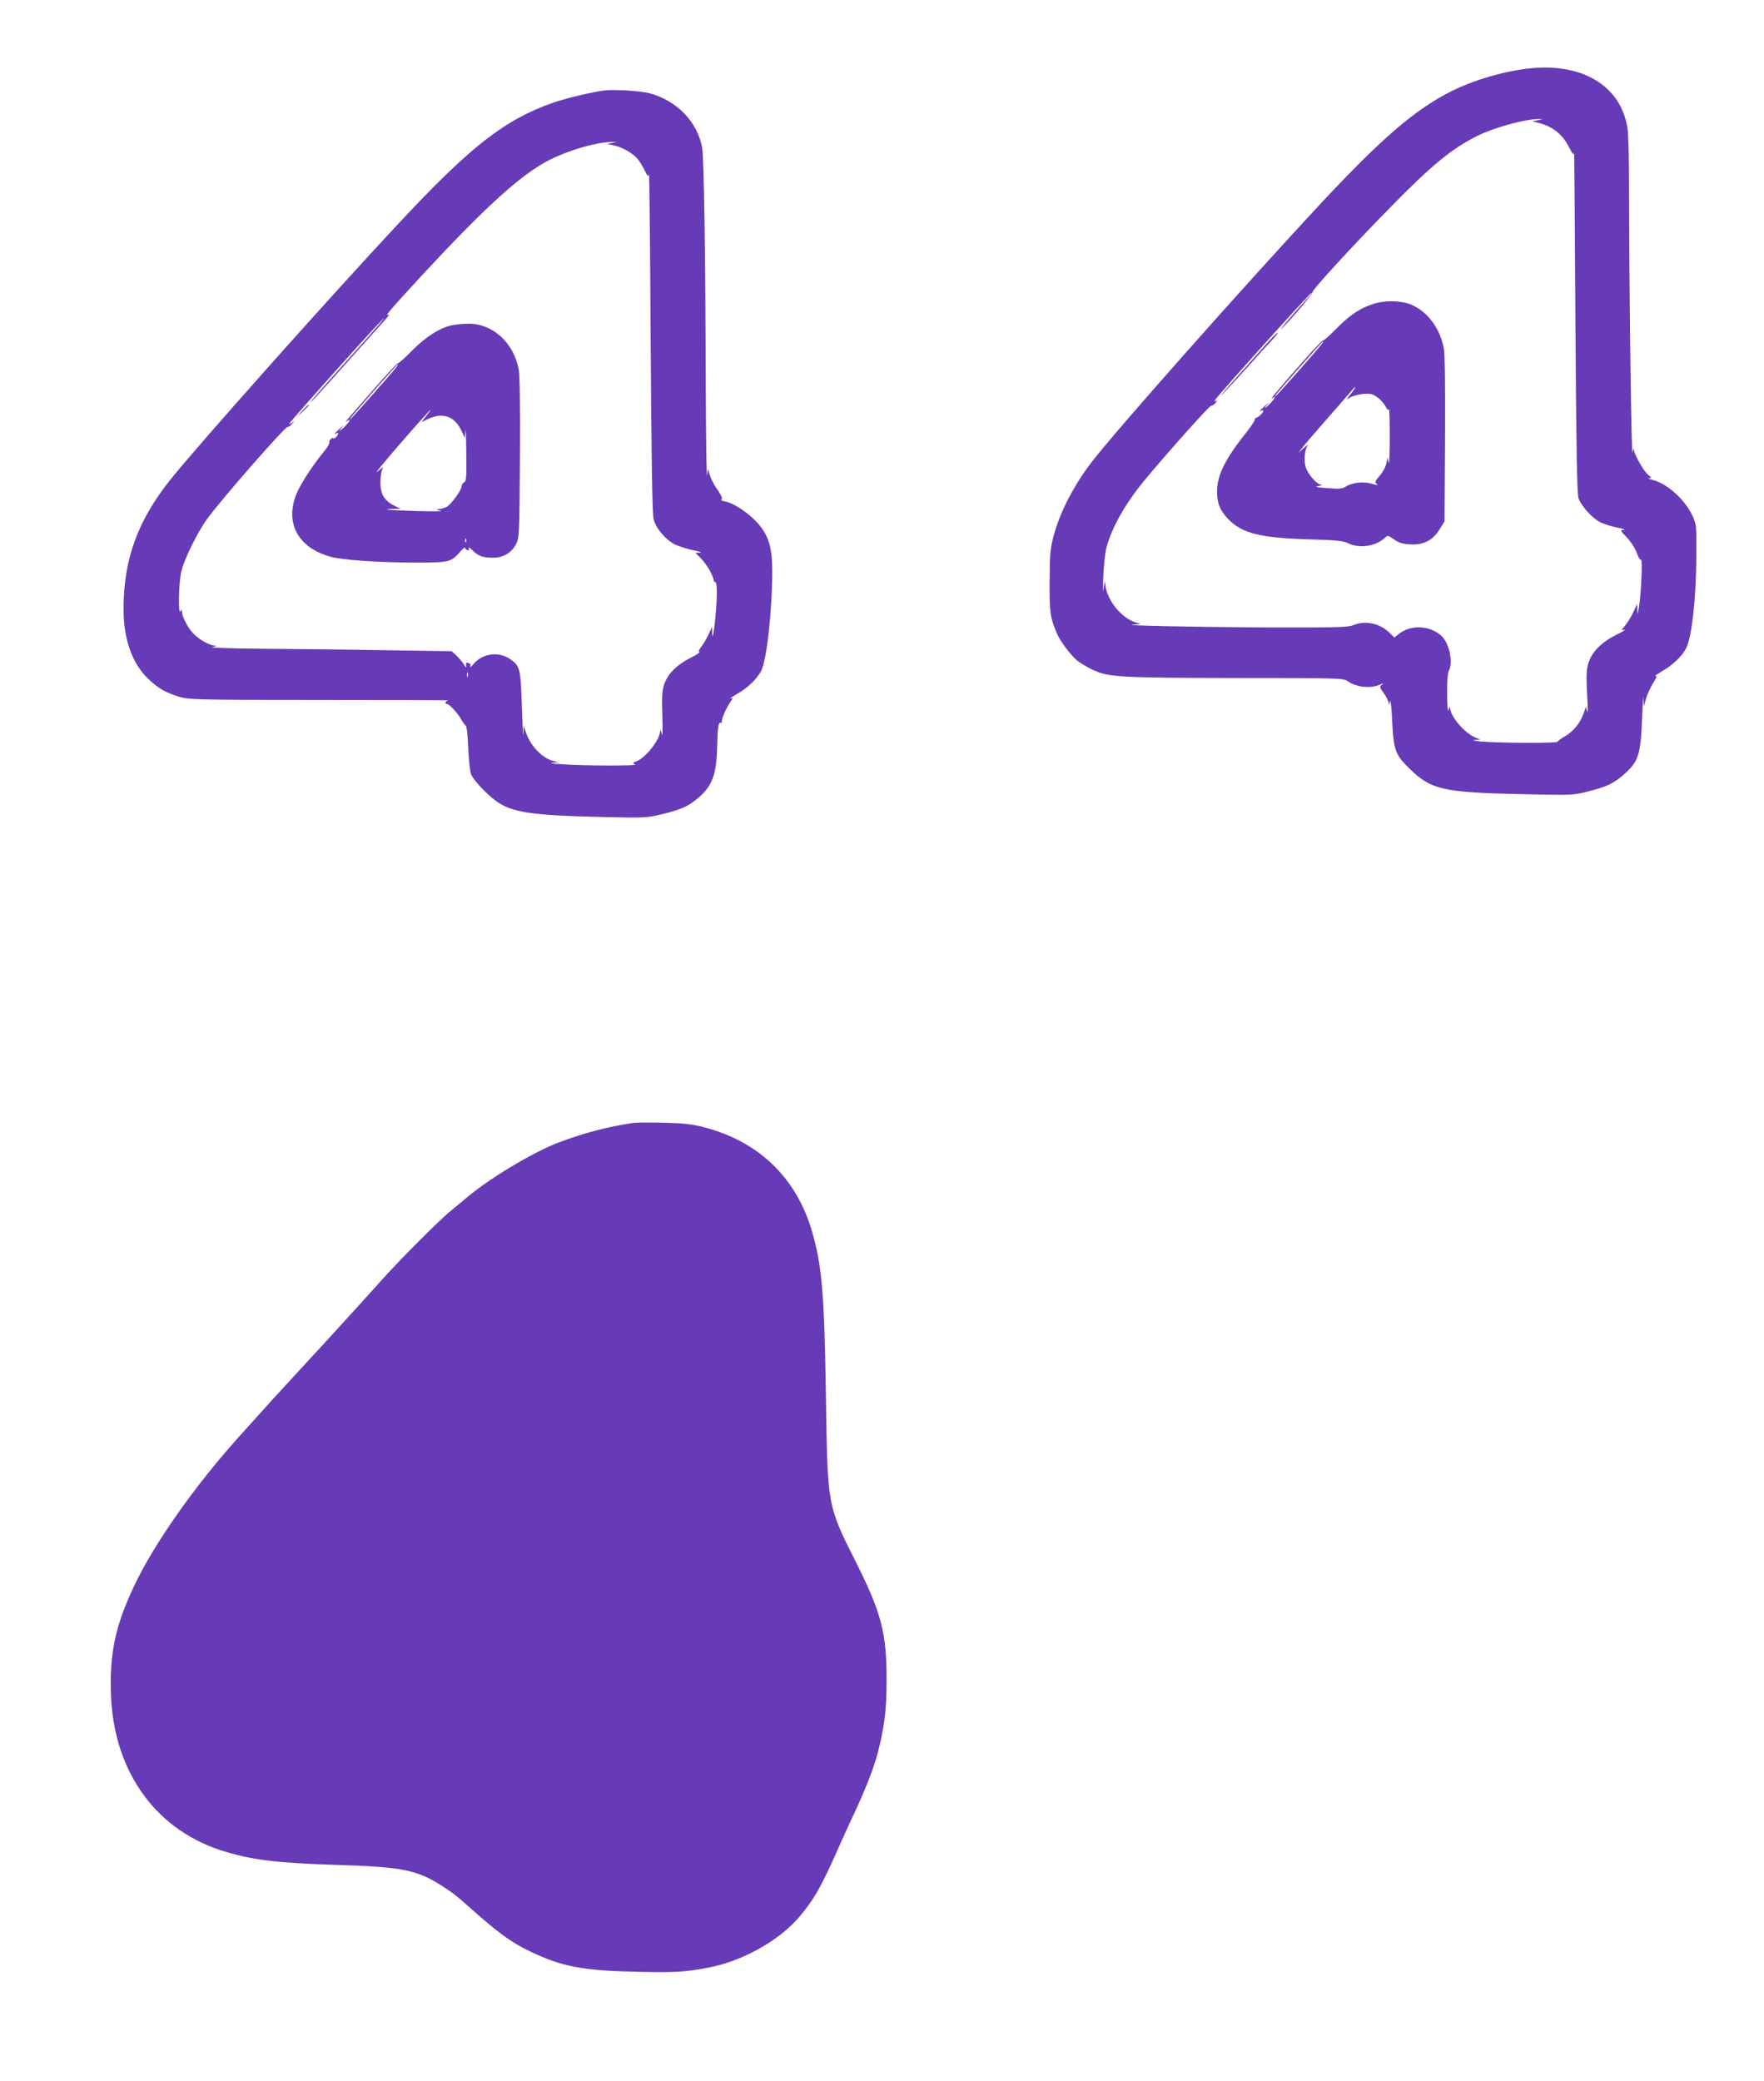
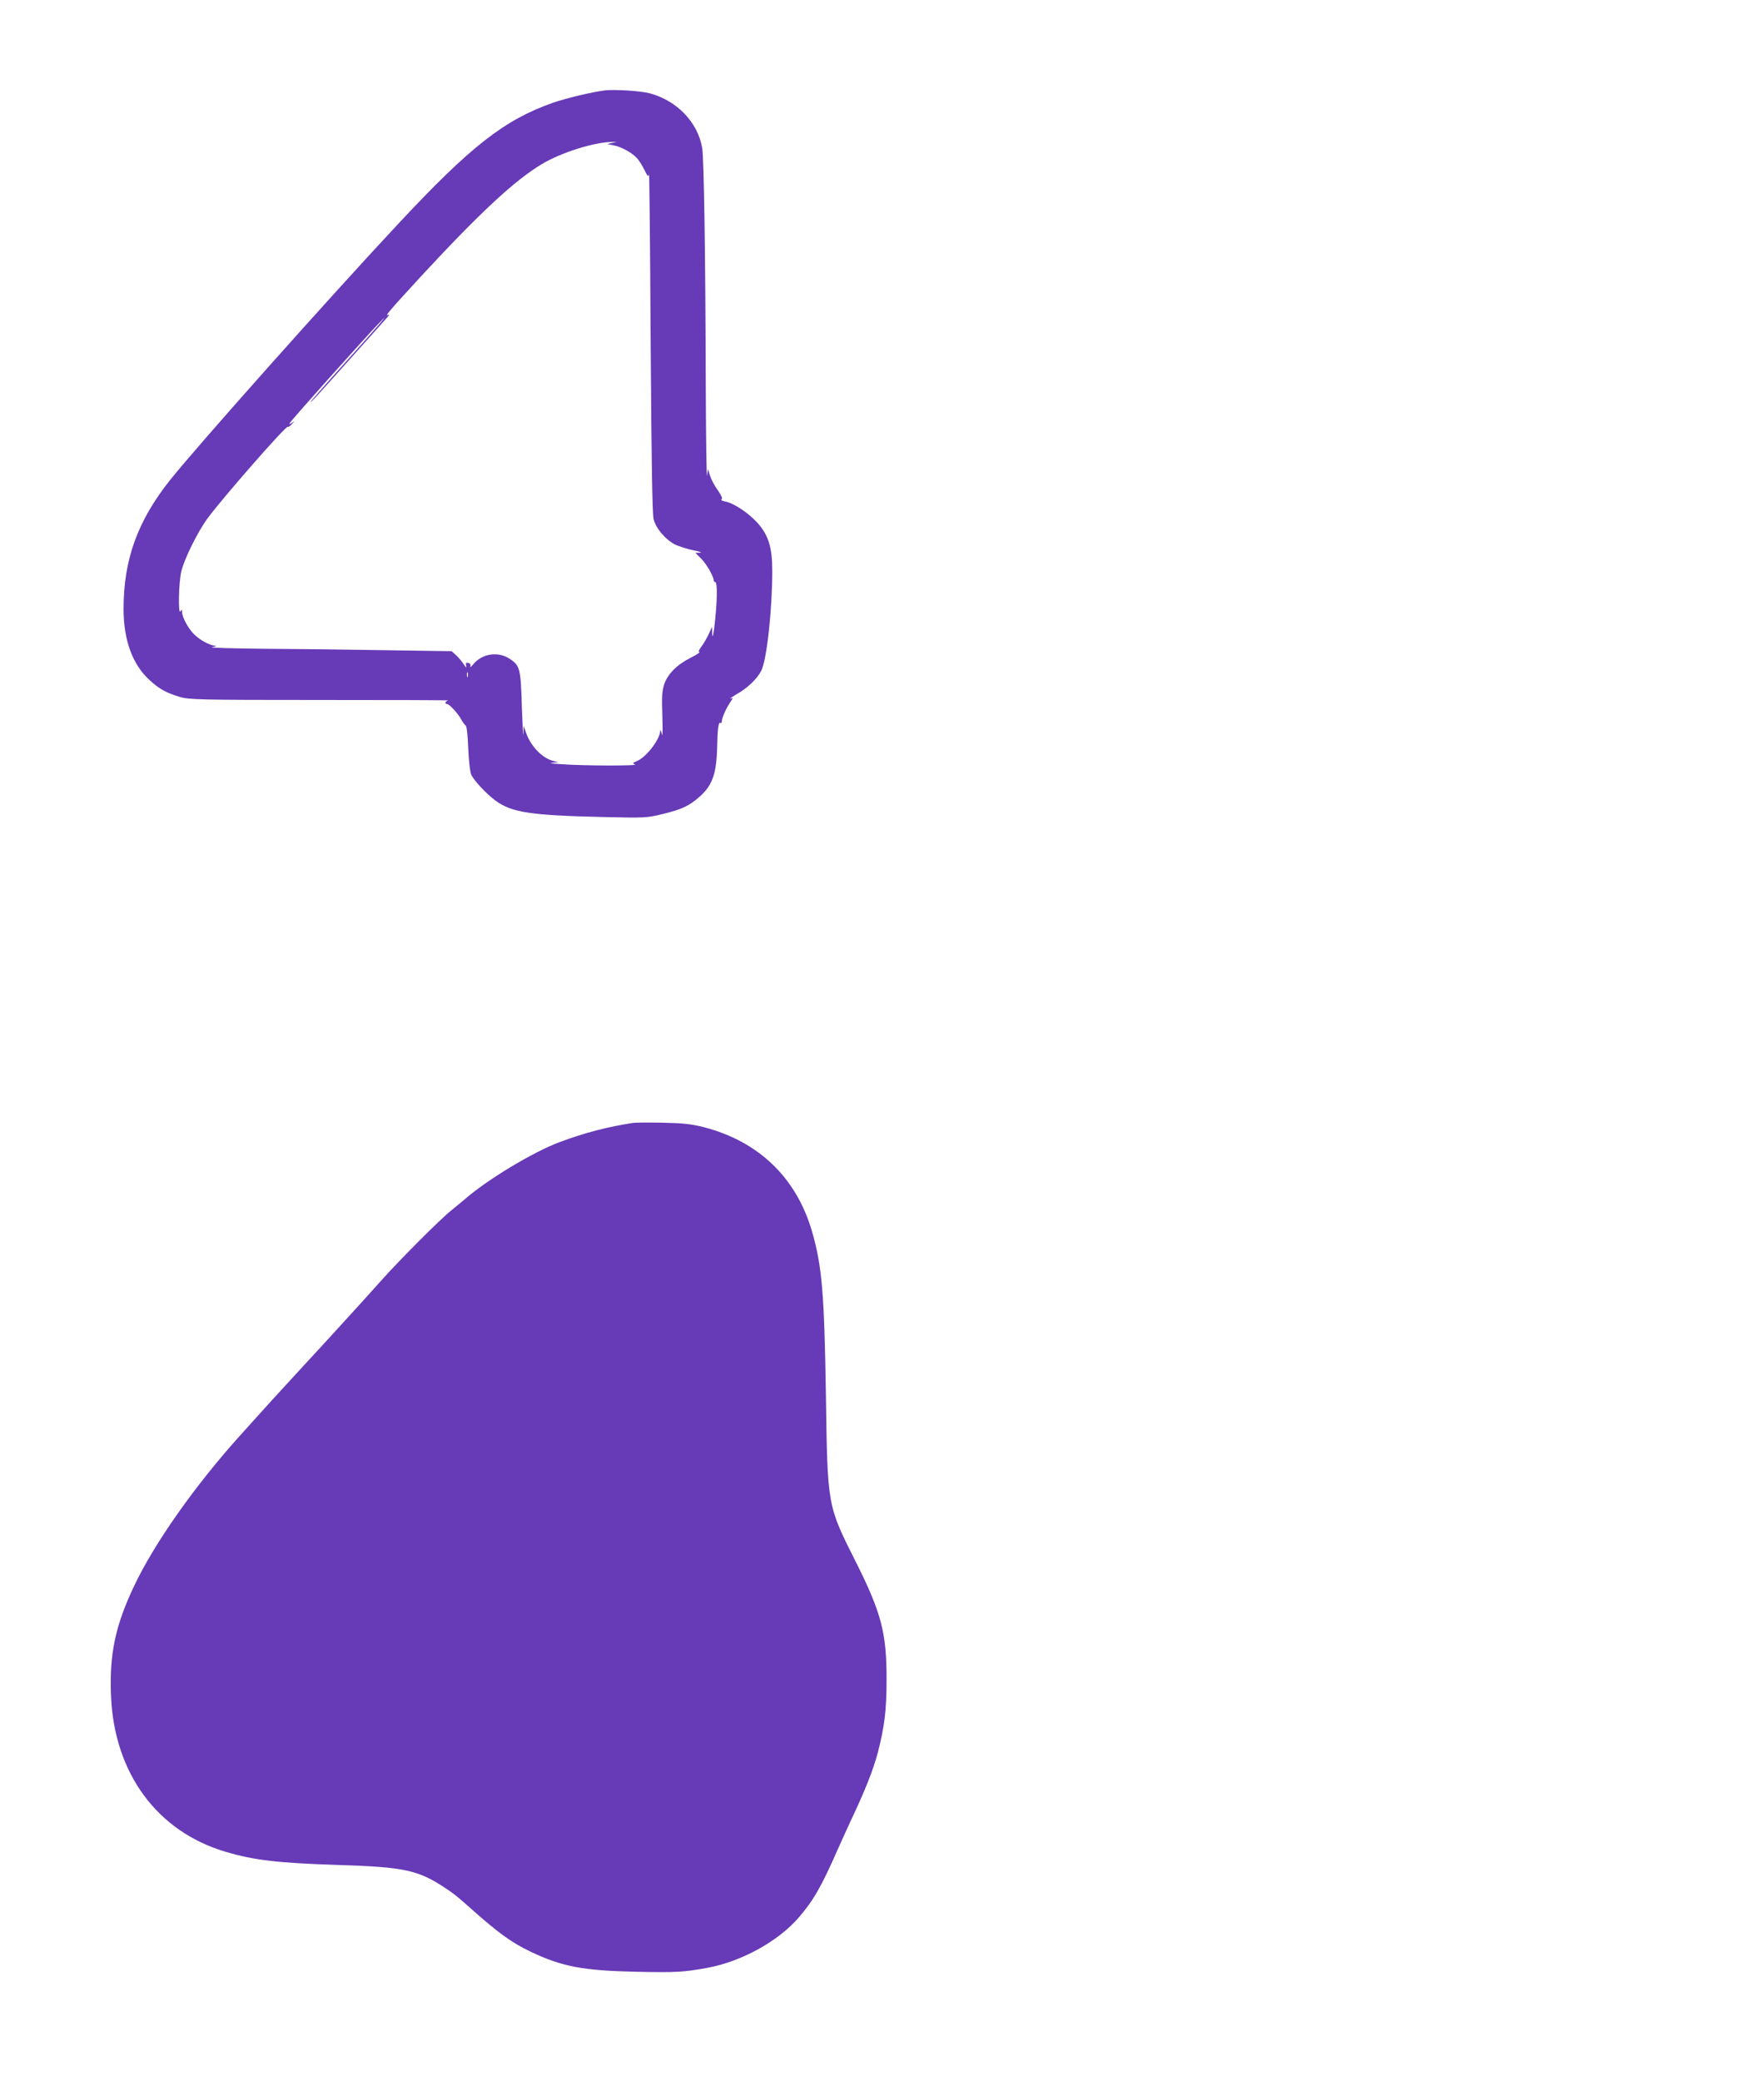
<svg xmlns="http://www.w3.org/2000/svg" version="1.0" width="1085pt" height="1280pt" viewBox="0 0 1085 1280" preserveAspectRatio="xMidYMid meet">
  <g transform="translate(0,1280) scale(0.1,-0.1)" fill="#673ab7" stroke="none">
-     <path d="M9414 12380 c-157 -16 -347 -71 -487 -141 -225 -114 -425 -286 -801 -688 -471 -506 -1260 -1396 -1410 -1591 -111 -144 -198 -312 -237 -462 -19 -71 -22 -111 -23 -273 -1 -195 3 -222 47 -326 20 -45 83 -129 124 -163 17 -14 61 -40 97 -57 95 -44 166 -48 904 -49 606 0 635 -1 661 -19 55 -39 143 -48 206 -19 17 7 18 7 4 -4 -15 -10 -14 -15 12 -51 16 -22 30 -49 30 -61 1 -15 3 -12 8 9 4 18 10 -28 14 -118 8 -177 19 -209 103 -291 138 -135 205 -150 719 -161 286 -6 291 -6 386 18 117 30 160 51 226 112 80 71 95 119 103 335 4 96 8 153 9 125 l2 -50 13 47 c7 26 27 70 44 97 23 37 26 48 14 44 -9 -2 8 9 38 27 67 38 125 93 150 141 36 70 62 299 64 574 1 186 0 191 -25 245 -48 101 -158 198 -246 219 -21 5 -30 9 -19 10 17 1 16 3 -6 20 -27 21 -87 127 -89 157 -1 11 -5 1 -8 -21 -7 -41 -21 1081 -21 1635 0 168 -4 331 -10 364 -42 257 -273 398 -596 366z m46 -319 l-35 -7 46 -12 c78 -20 139 -69 176 -140 30 -57 33 -61 35 -35 1 15 5 -449 8 -1032 5 -799 10 -1070 19 -1099 16 -47 82 -121 134 -148 22 -11 69 -26 106 -33 36 -7 54 -14 40 -14 -25 -1 -25 -2 17 -46 24 -25 51 -66 61 -94 9 -27 21 -47 27 -44 10 7 0 -219 -14 -297 -7 -43 -8 -43 -9 -10 l-1 35 -24 -50 c-12 -27 -35 -64 -50 -82 -26 -31 -26 -31 -4 -26 13 3 -9 -11 -48 -30 -82 -40 -139 -92 -165 -152 -22 -49 -24 -82 -16 -235 4 -63 3 -102 -1 -86 l-7 29 -14 -39 c-21 -60 -61 -110 -113 -141 -26 -15 -48 -31 -48 -35 0 -10 -380 -8 -475 2 -40 4 -55 8 -35 9 l35 2 -31 13 c-68 30 -152 128 -155 183 -1 10 -5 5 -9 -12 -5 -19 -8 15 -9 93 -1 76 3 132 10 145 29 54 3 174 -47 218 -73 64 -187 68 -262 9 l-25 -21 -31 30 c-60 58 -149 77 -223 46 -30 -13 -108 -15 -507 -14 -452 2 -945 12 -841 18 44 3 47 4 20 10 -94 23 -192 143 -197 243 -1 21 -4 11 -9 -27 -5 -40 -6 -20 -3 63 2 68 11 150 19 182 33 127 120 280 246 430 154 184 392 449 399 445 4 -2 16 5 26 17 11 12 13 18 7 14 -7 -4 -13 -4 -13 -1 0 11 588 665 598 665 3 0 -8 -15 -24 -32 -77 -83 -186 -211 -166 -193 42 35 201 222 195 228 -8 8 247 286 477 520 259 265 380 363 538 442 106 52 293 103 377 103 28 -1 28 -1 -5 -7z" />
-     <path d="M8461 10935 c-87 -25 -150 -65 -235 -150 -43 -44 -82 -79 -87 -78 -4 1 -54 -50 -111 -115 -151 -170 -225 -259 -205 -243 32 26 17 -5 -20 -40 -23 -21 -30 -25 -18 -9 l20 25 -28 -24 c-27 -24 -36 -38 -17 -26 6 3 10 2 10 -3 0 -11 -31 -40 -45 -42 -5 -1 -9 -6 -7 -11 1 -6 -22 -40 -51 -77 -129 -162 -181 -264 -181 -362 -1 -75 18 -120 70 -174 84 -86 195 -114 492 -123 174 -5 213 -9 244 -24 66 -34 170 -19 223 31 21 19 21 19 59 -7 28 -21 52 -28 99 -31 82 -5 140 24 182 93 l30 48 3 503 c2 323 -1 523 -7 560 -23 120 -93 219 -191 266 -56 28 -155 33 -229 13z m-332 -252 c-34 -44 -281 -323 -286 -323 -7 0 16 28 161 193 71 81 131 147 134 147 2 0 -2 -8 -9 -17z m180 -305 c-31 -39 -32 -40 -7 -24 15 10 50 20 80 23 45 4 59 1 88 -19 19 -13 42 -38 51 -56 11 -20 19 -28 22 -20 3 7 5 -70 5 -172 0 -102 -3 -171 -7 -155 l-7 30 -7 -36 c-4 -20 -22 -54 -41 -75 -30 -35 -32 -40 -17 -51 11 -8 1 -8 -32 2 -53 16 -121 7 -164 -20 -16 -11 -41 -13 -110 -7 -69 5 -81 8 -53 13 19 3 26 7 16 8 -28 2 -84 67 -96 112 -11 41 -5 104 13 129 6 8 -4 2 -23 -15 l-34 -30 23 30 c12 17 80 95 149 174 70 79 137 157 150 172 13 16 26 29 29 29 2 0 -10 -19 -28 -42z" />
-     <path d="M7760 10652 c-52 -59 -130 -146 -173 -194 -44 -49 -77 -88 -74 -88 4 0 198 212 252 275 6 6 30 32 54 58 25 26 43 49 40 51 -3 3 -47 -43 -99 -102z" />
    <path d="M3720 12244 c-80 -10 -238 -48 -319 -76 -298 -105 -506 -267 -950 -743 -420 -449 -1231 -1360 -1403 -1575 -202 -253 -288 -492 -288 -795 0 -192 55 -341 158 -436 62 -57 102 -79 187 -105 56 -17 115 -19 864 -19 442 0 797 -1 788 -3 -18 -4 -24 -22 -7 -22 14 0 69 -60 87 -95 9 -16 21 -33 27 -37 7 -4 13 -59 16 -140 3 -73 11 -145 18 -161 15 -36 93 -119 151 -162 99 -72 216 -90 667 -100 255 -6 263 -5 362 19 118 29 160 49 225 106 79 70 104 141 108 305 2 110 8 157 20 149 5 -3 9 2 9 11 0 20 27 80 52 117 18 26 18 28 1 22 -10 -3 7 8 37 26 68 38 125 93 152 144 34 66 68 374 68 614 0 143 -22 217 -88 293 -55 62 -147 124 -199 134 -21 4 -32 10 -25 14 8 5 0 22 -23 56 -20 27 -41 67 -48 90 l-12 40 -6 -40 c-3 -22 -7 228 -8 555 -2 803 -11 1393 -22 1460 -27 158 -155 291 -322 336 -55 15 -218 25 -277 18z m45 -323 l-30 -7 40 -8 c46 -9 111 -44 142 -78 12 -12 33 -45 46 -72 22 -44 26 -47 29 -25 2 13 7 -448 10 -1026 5 -734 10 -1064 18 -1097 14 -58 74 -128 134 -158 24 -11 75 -27 113 -35 38 -7 55 -14 39 -14 l-29 -1 36 -36 c33 -33 77 -110 77 -134 0 -5 5 -10 10 -10 6 0 10 -32 9 -77 -1 -97 -25 -308 -28 -243 l-1 45 -21 -45 c-11 -24 -31 -59 -45 -77 -16 -21 -20 -33 -12 -33 7 -1 -18 -17 -55 -36 -85 -43 -141 -100 -162 -164 -13 -40 -15 -77 -11 -197 3 -85 1 -131 -3 -108 -5 22 -9 31 -10 20 -3 -55 -87 -163 -144 -186 -27 -11 -28 -14 -11 -20 24 -10 -318 -9 -451 1 -55 3 -82 8 -60 9 l40 3 -31 8 c-66 15 -139 90 -167 170 l-16 45 -2 -50 c-1 -27 -5 47 -9 165 -7 237 -11 255 -73 297 -71 48 -168 35 -224 -30 -14 -18 -24 -25 -20 -15 4 10 -1 18 -12 21 -15 3 -17 0 -14 -17 4 -16 0 -14 -15 9 -10 17 -32 41 -46 55 l-28 25 -401 6 c-221 4 -562 8 -757 9 -195 2 -337 6 -315 10 22 4 30 8 17 9 -33 2 -92 34 -129 71 -35 34 -73 105 -73 136 0 16 -2 17 -10 4 -15 -24 -11 176 5 245 18 76 100 243 161 326 90 123 482 571 494 564 4 -2 16 5 26 18 19 21 19 21 0 7 -11 -8 -17 -10 -15 -4 4 13 463 526 548 614 89 92 1 -10 -214 -249 -110 -122 -202 -227 -204 -232 -3 -11 32 28 303 331 71 80 144 160 160 179 17 19 25 30 17 26 -32 -18 4 24 200 237 362 391 577 591 744 690 119 71 321 134 430 135 l30 1 -30 -7z m-888 -3283 c-3 -7 -5 -2 -5 12 0 14 2 19 5 13 2 -7 2 -19 0 -25z" />
-     <path d="M2776 10799 c-74 -17 -159 -72 -240 -154 -43 -44 -82 -79 -87 -78 -4 2 -69 -68 -145 -155 -75 -86 -149 -170 -163 -187 -14 -16 -18 -23 -8 -16 32 25 17 -5 -20 -40 -23 -21 -30 -25 -18 -9 l20 25 -28 -24 c-27 -24 -36 -38 -17 -26 16 10 12 -11 -5 -25 -8 -7 -15 -9 -15 -5 0 4 -7 2 -15 -5 -8 -7 -12 -16 -9 -21 3 -5 -12 -31 -34 -57 -69 -83 -149 -207 -172 -268 -66 -176 16 -323 212 -378 72 -20 297 -36 531 -36 198 0 212 3 266 65 17 20 31 32 31 26 0 -5 7 -11 14 -14 11 -4 13 -1 9 11 -4 10 5 6 23 -12 37 -37 63 -46 127 -46 64 0 115 31 143 87 18 35 19 71 22 525 2 314 -1 507 -7 544 -31 167 -161 285 -311 283 -36 -1 -82 -5 -104 -10z m-337 -256 c-35 -45 -281 -323 -286 -323 -6 0 17 28 170 203 66 75 122 137 125 137 2 0 -2 -8 -9 -17z m182 -302 l-30 -38 37 18 c96 46 170 20 213 -76 l18 -39 4 44 c2 25 4 -35 5 -133 2 -150 0 -179 -13 -183 -8 -4 -15 -14 -15 -23 0 -24 -64 -112 -92 -128 -13 -7 -34 -13 -48 -14 -21 -1 -19 -3 10 -10 19 -4 -46 -5 -145 -2 -99 3 -182 7 -184 9 -2 2 16 4 40 4 l44 1 -30 14 c-70 33 -95 72 -95 148 0 32 5 68 11 80 9 18 5 16 -22 -8 -43 -39 32 52 194 237 120 136 158 175 98 99z m246 -773 c-3 -8 -6 -5 -6 6 -1 11 2 17 5 13 3 -3 4 -12 1 -19z" />
-     <path d="M1859 10273 l-34 -38 38 34 c20 19 37 36 37 38 0 8 -8 0 -41 -34z" />
    <path d="M3895 5894 c-157 -24 -297 -60 -452 -118 -163 -60 -451 -234 -588 -355 -17 -14 -53 -44 -80 -66 -65 -51 -316 -303 -425 -425 -47 -52 -103 -115 -126 -140 -136 -150 -301 -330 -394 -430 -91 -98 -201 -219 -359 -395 -274 -305 -521 -656 -644 -915 -118 -247 -155 -423 -144 -683 20 -473 284 -832 705 -956 175 -52 320 -69 692 -81 412 -13 493 -31 665 -146 47 -31 69 -49 140 -112 179 -160 262 -220 378 -275 195 -93 323 -117 656 -124 238 -5 288 -2 430 24 210 38 438 163 565 311 91 106 139 190 243 427 20 44 53 118 75 165 90 190 139 315 167 420 41 159 54 260 54 445 1 291 -31 413 -187 725 -178 354 -176 341 -186 1030 -10 627 -24 793 -85 1005 -96 331 -327 554 -664 642 -78 20 -126 25 -251 28 -85 2 -168 1 -185 -1z" />
  </g>
</svg>